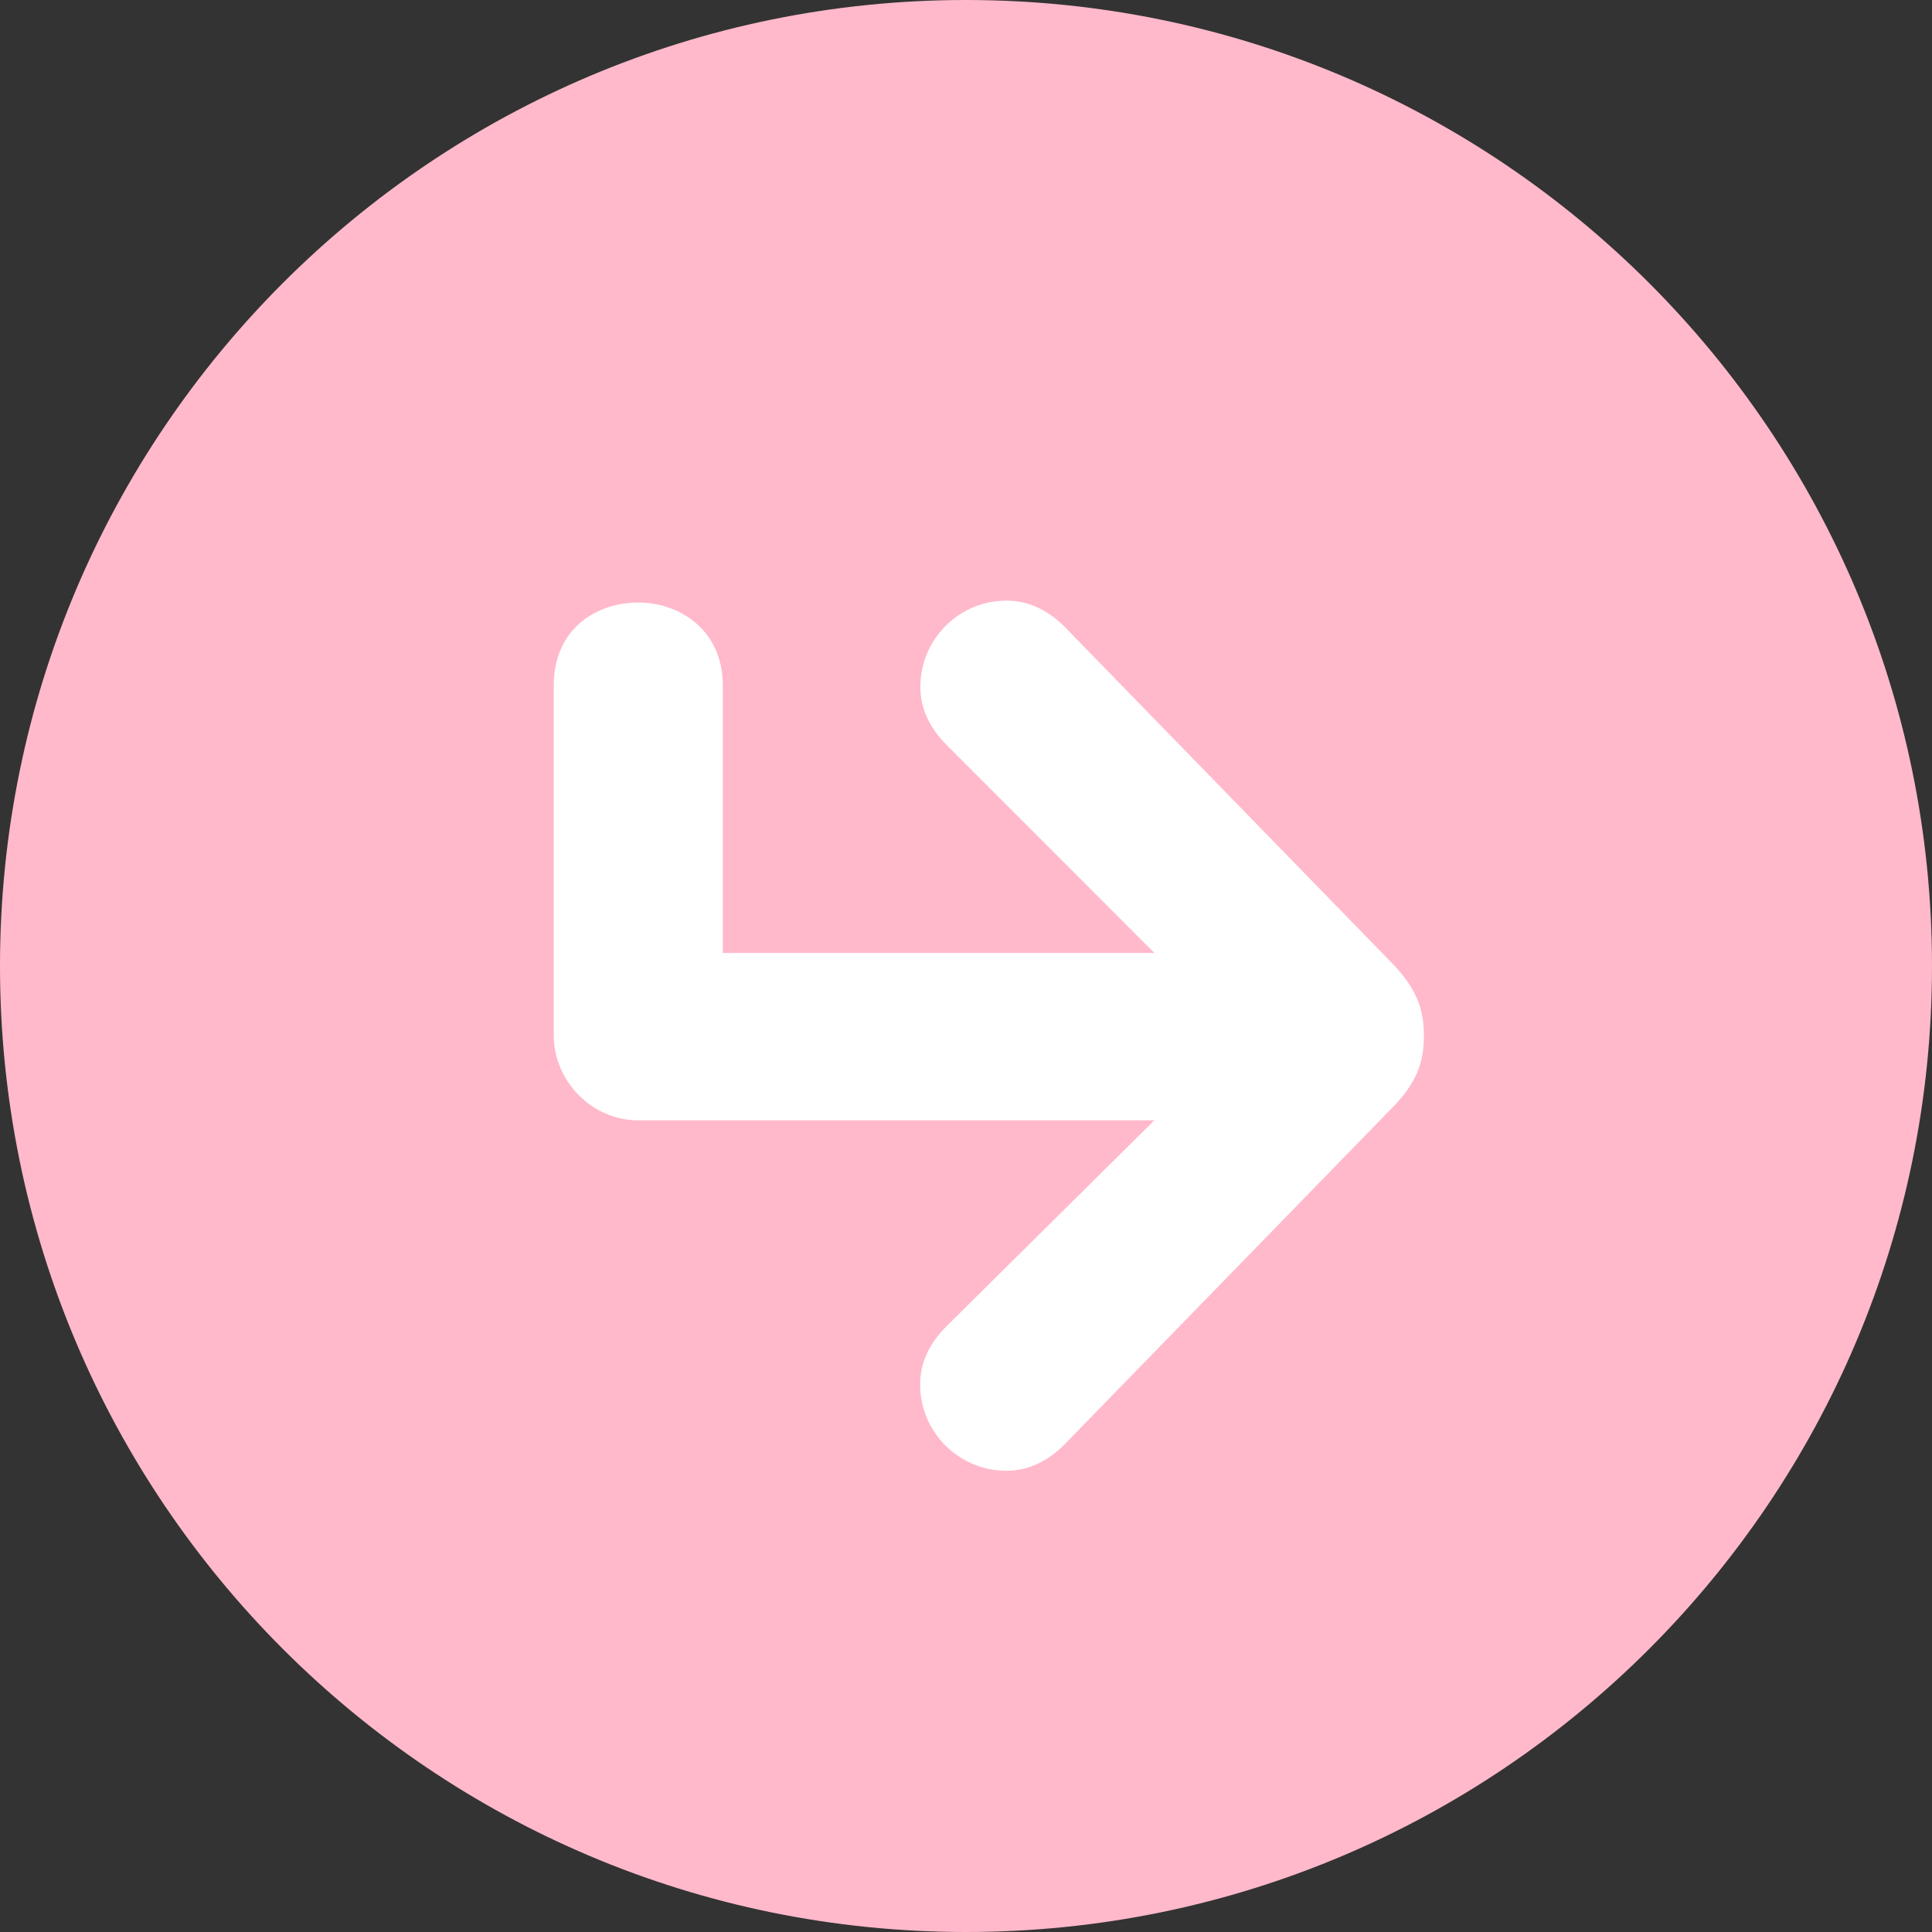
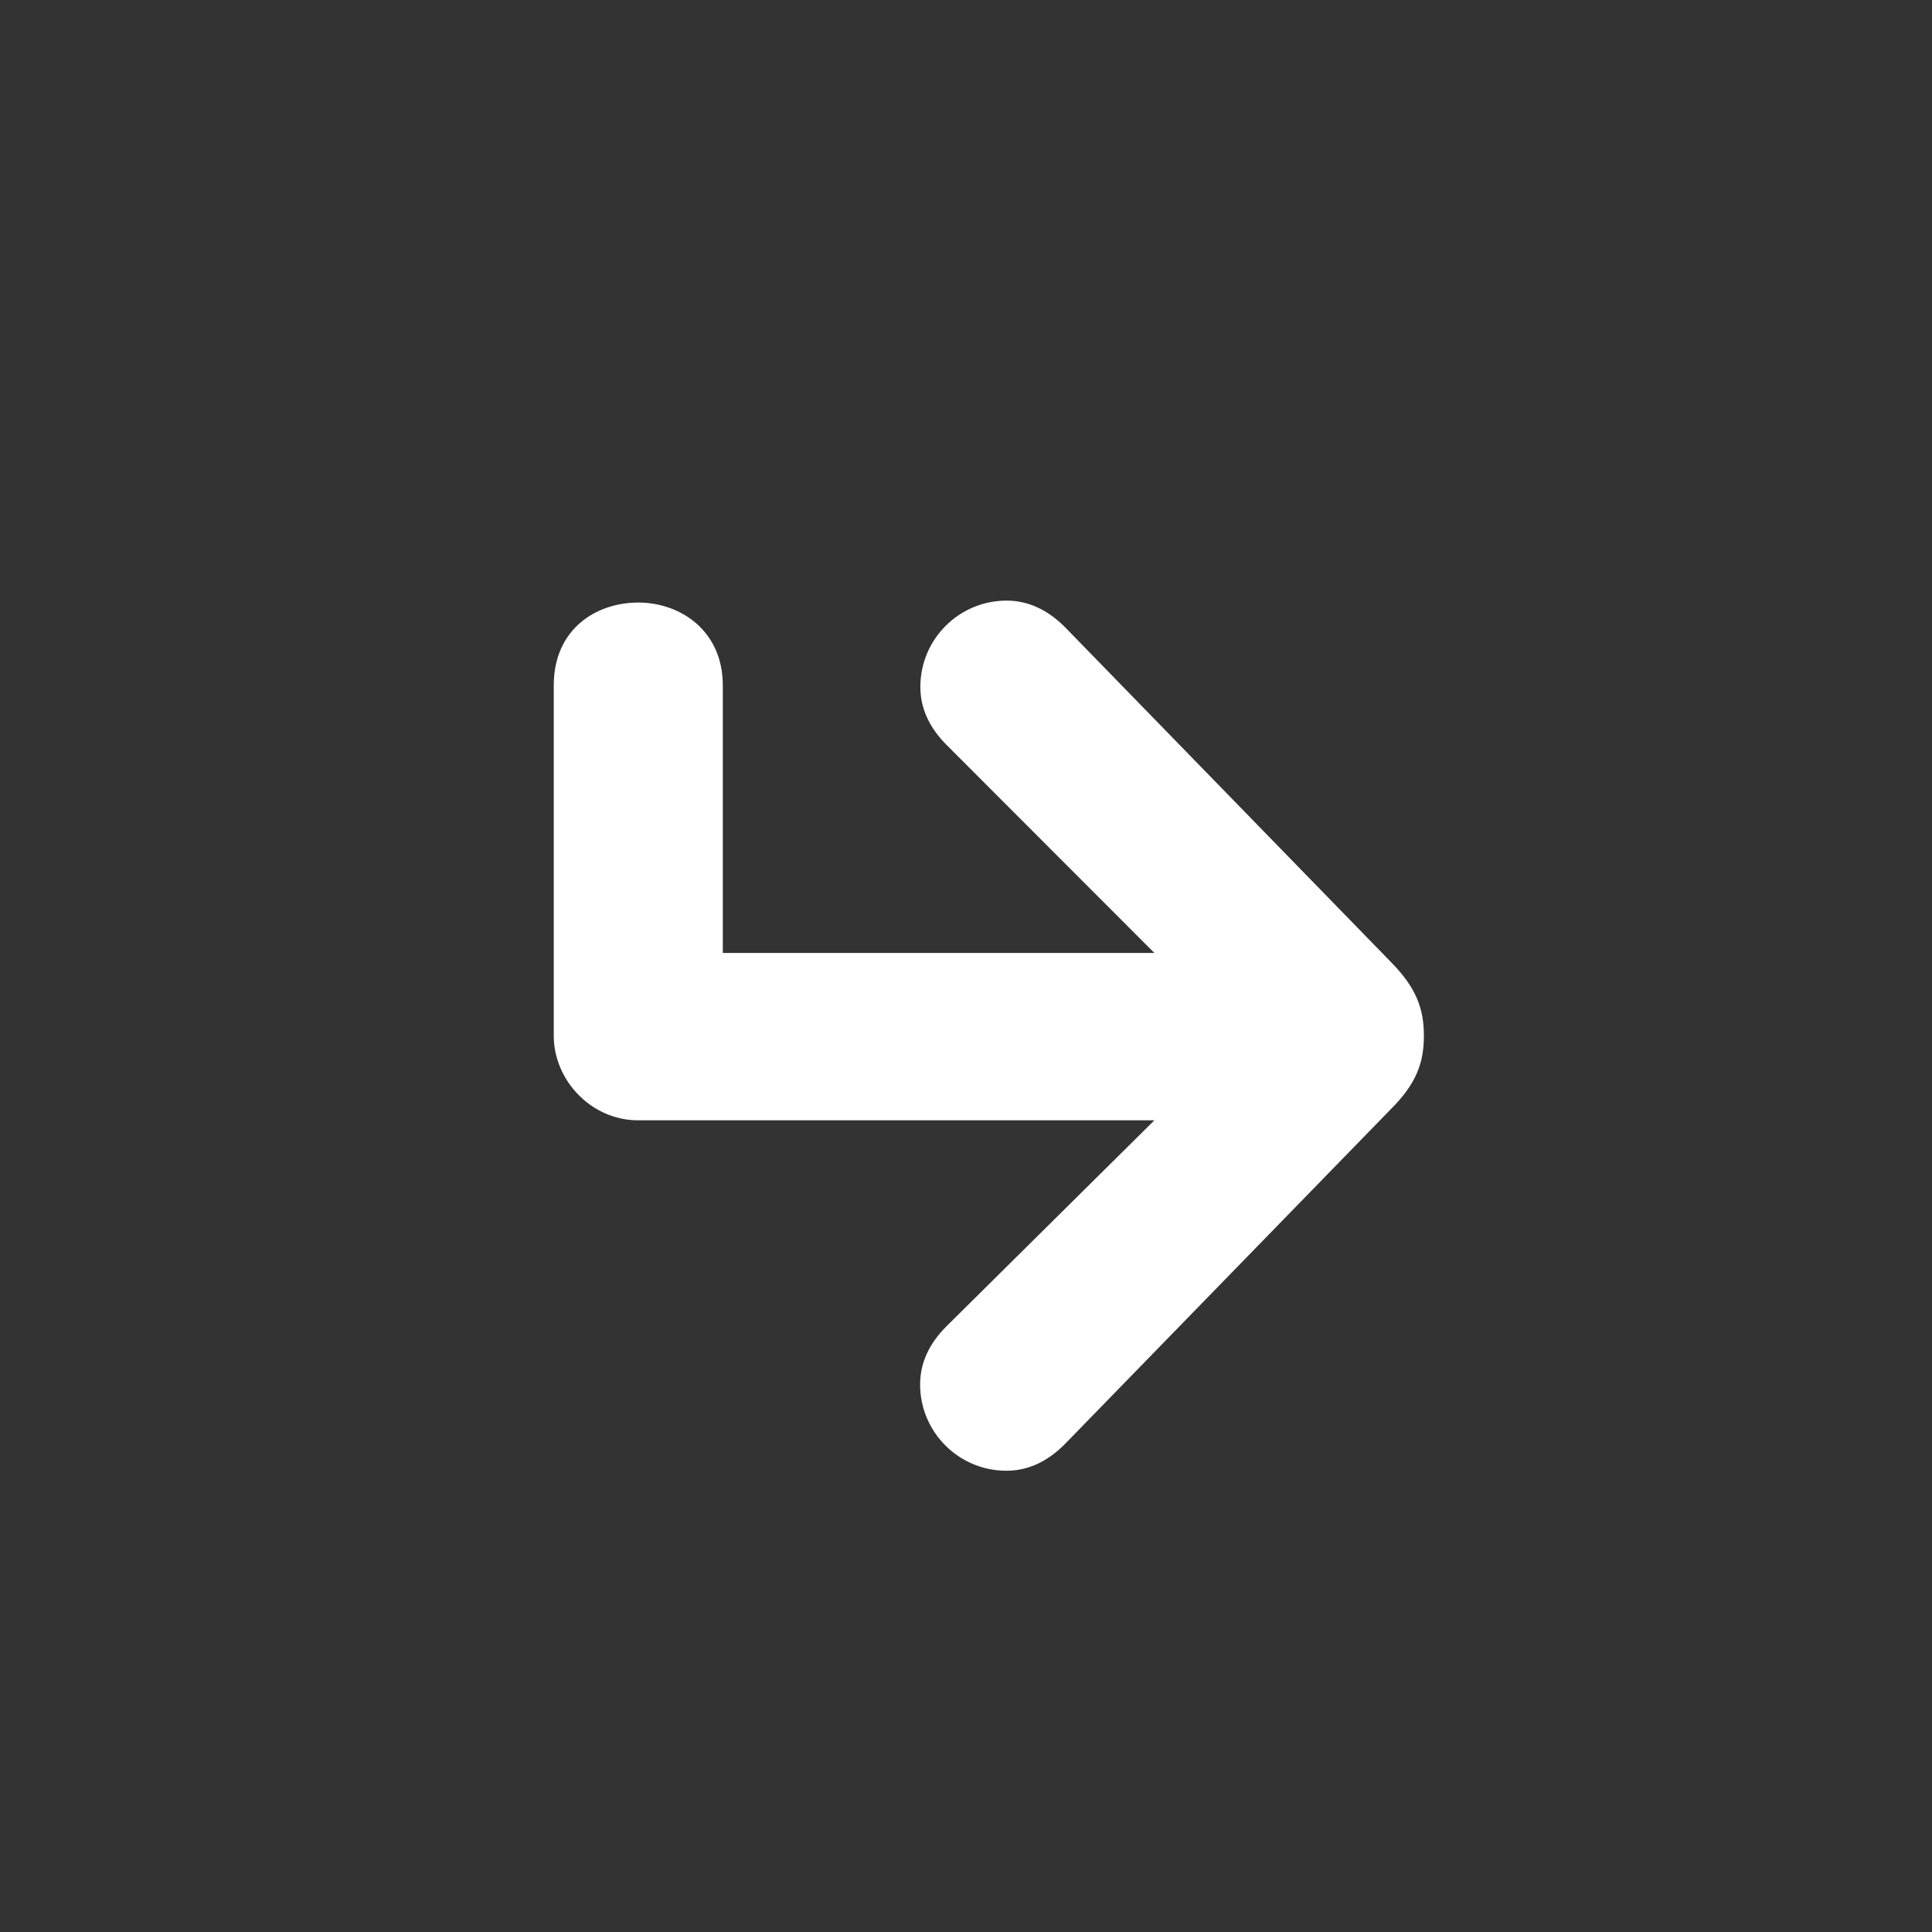
<svg xmlns="http://www.w3.org/2000/svg" version="1.1" id="Ebene_1" x="0px" y="0px" width="800px" height="800px" viewBox="0 0 800 800" enable-background="new 0 0 800 800" xml:space="preserve">
  <rect x="0" y="0" width="800" height="800" fill="#333333" stroke="none" />
  <g>
-     <path fill="#FFB9CB" d="M400,800c220.9,0,400-179.1,400-400S620.9,0,400,0S0,179.1,0,400S179.1,800,400,800" />
    <path fill="#FFFFFF" d="M589.6,428.9c0,10.9-2.9,19.7-13.9,30.6L440.8,598.1c-7.3,7.3-15.3,10.9-24.1,10.9   c-19.7,0-35.7-16-35.7-35.7c0-8.8,3.6-16.8,10.9-24.1l86.1-85.3H264.3c-19.7,0-35-16.8-35-35V283.8c0-23.3,17.5-34.3,35-34.3   s35,11.7,35,34.3v110.8H478L392,308.5c-7.3-7.3-10.9-15.3-10.9-24.1c0-19.7,16-35.7,35.7-35.7c8.7,0,16.8,3.6,24.1,10.9   l134.9,138.6C586.7,409.2,589.6,418,589.6,428.9" />
  </g>
</svg>